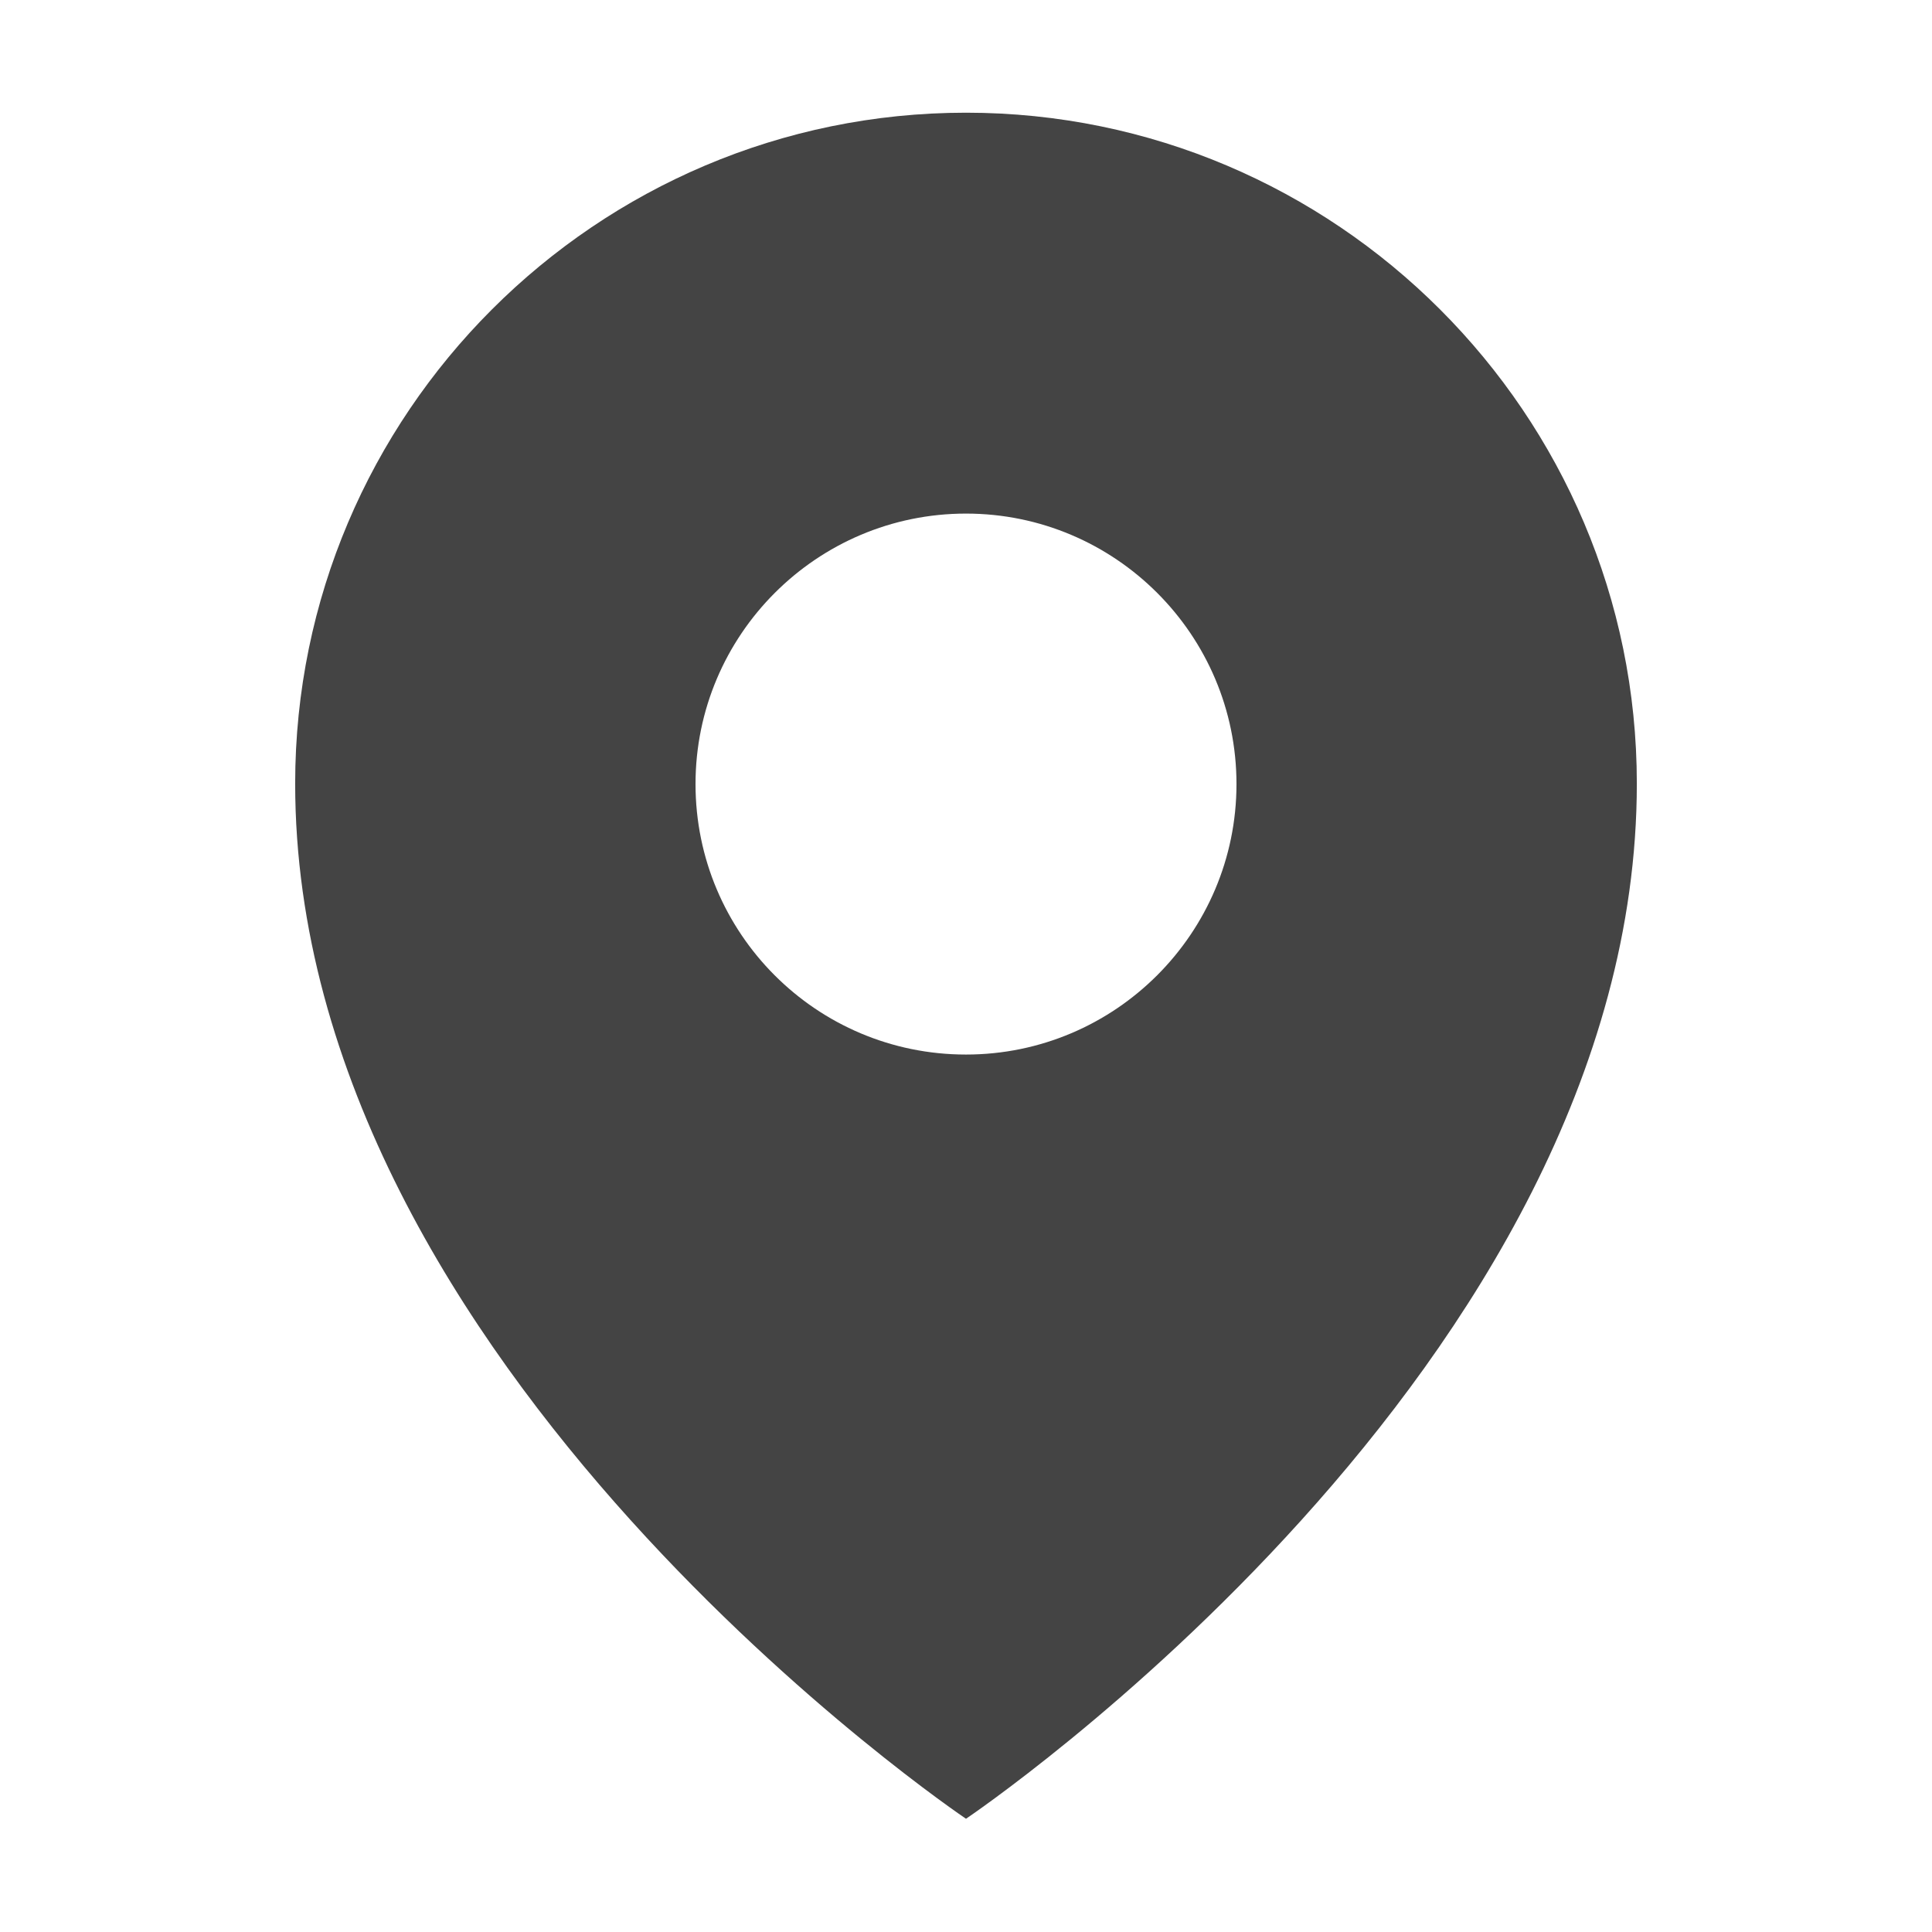
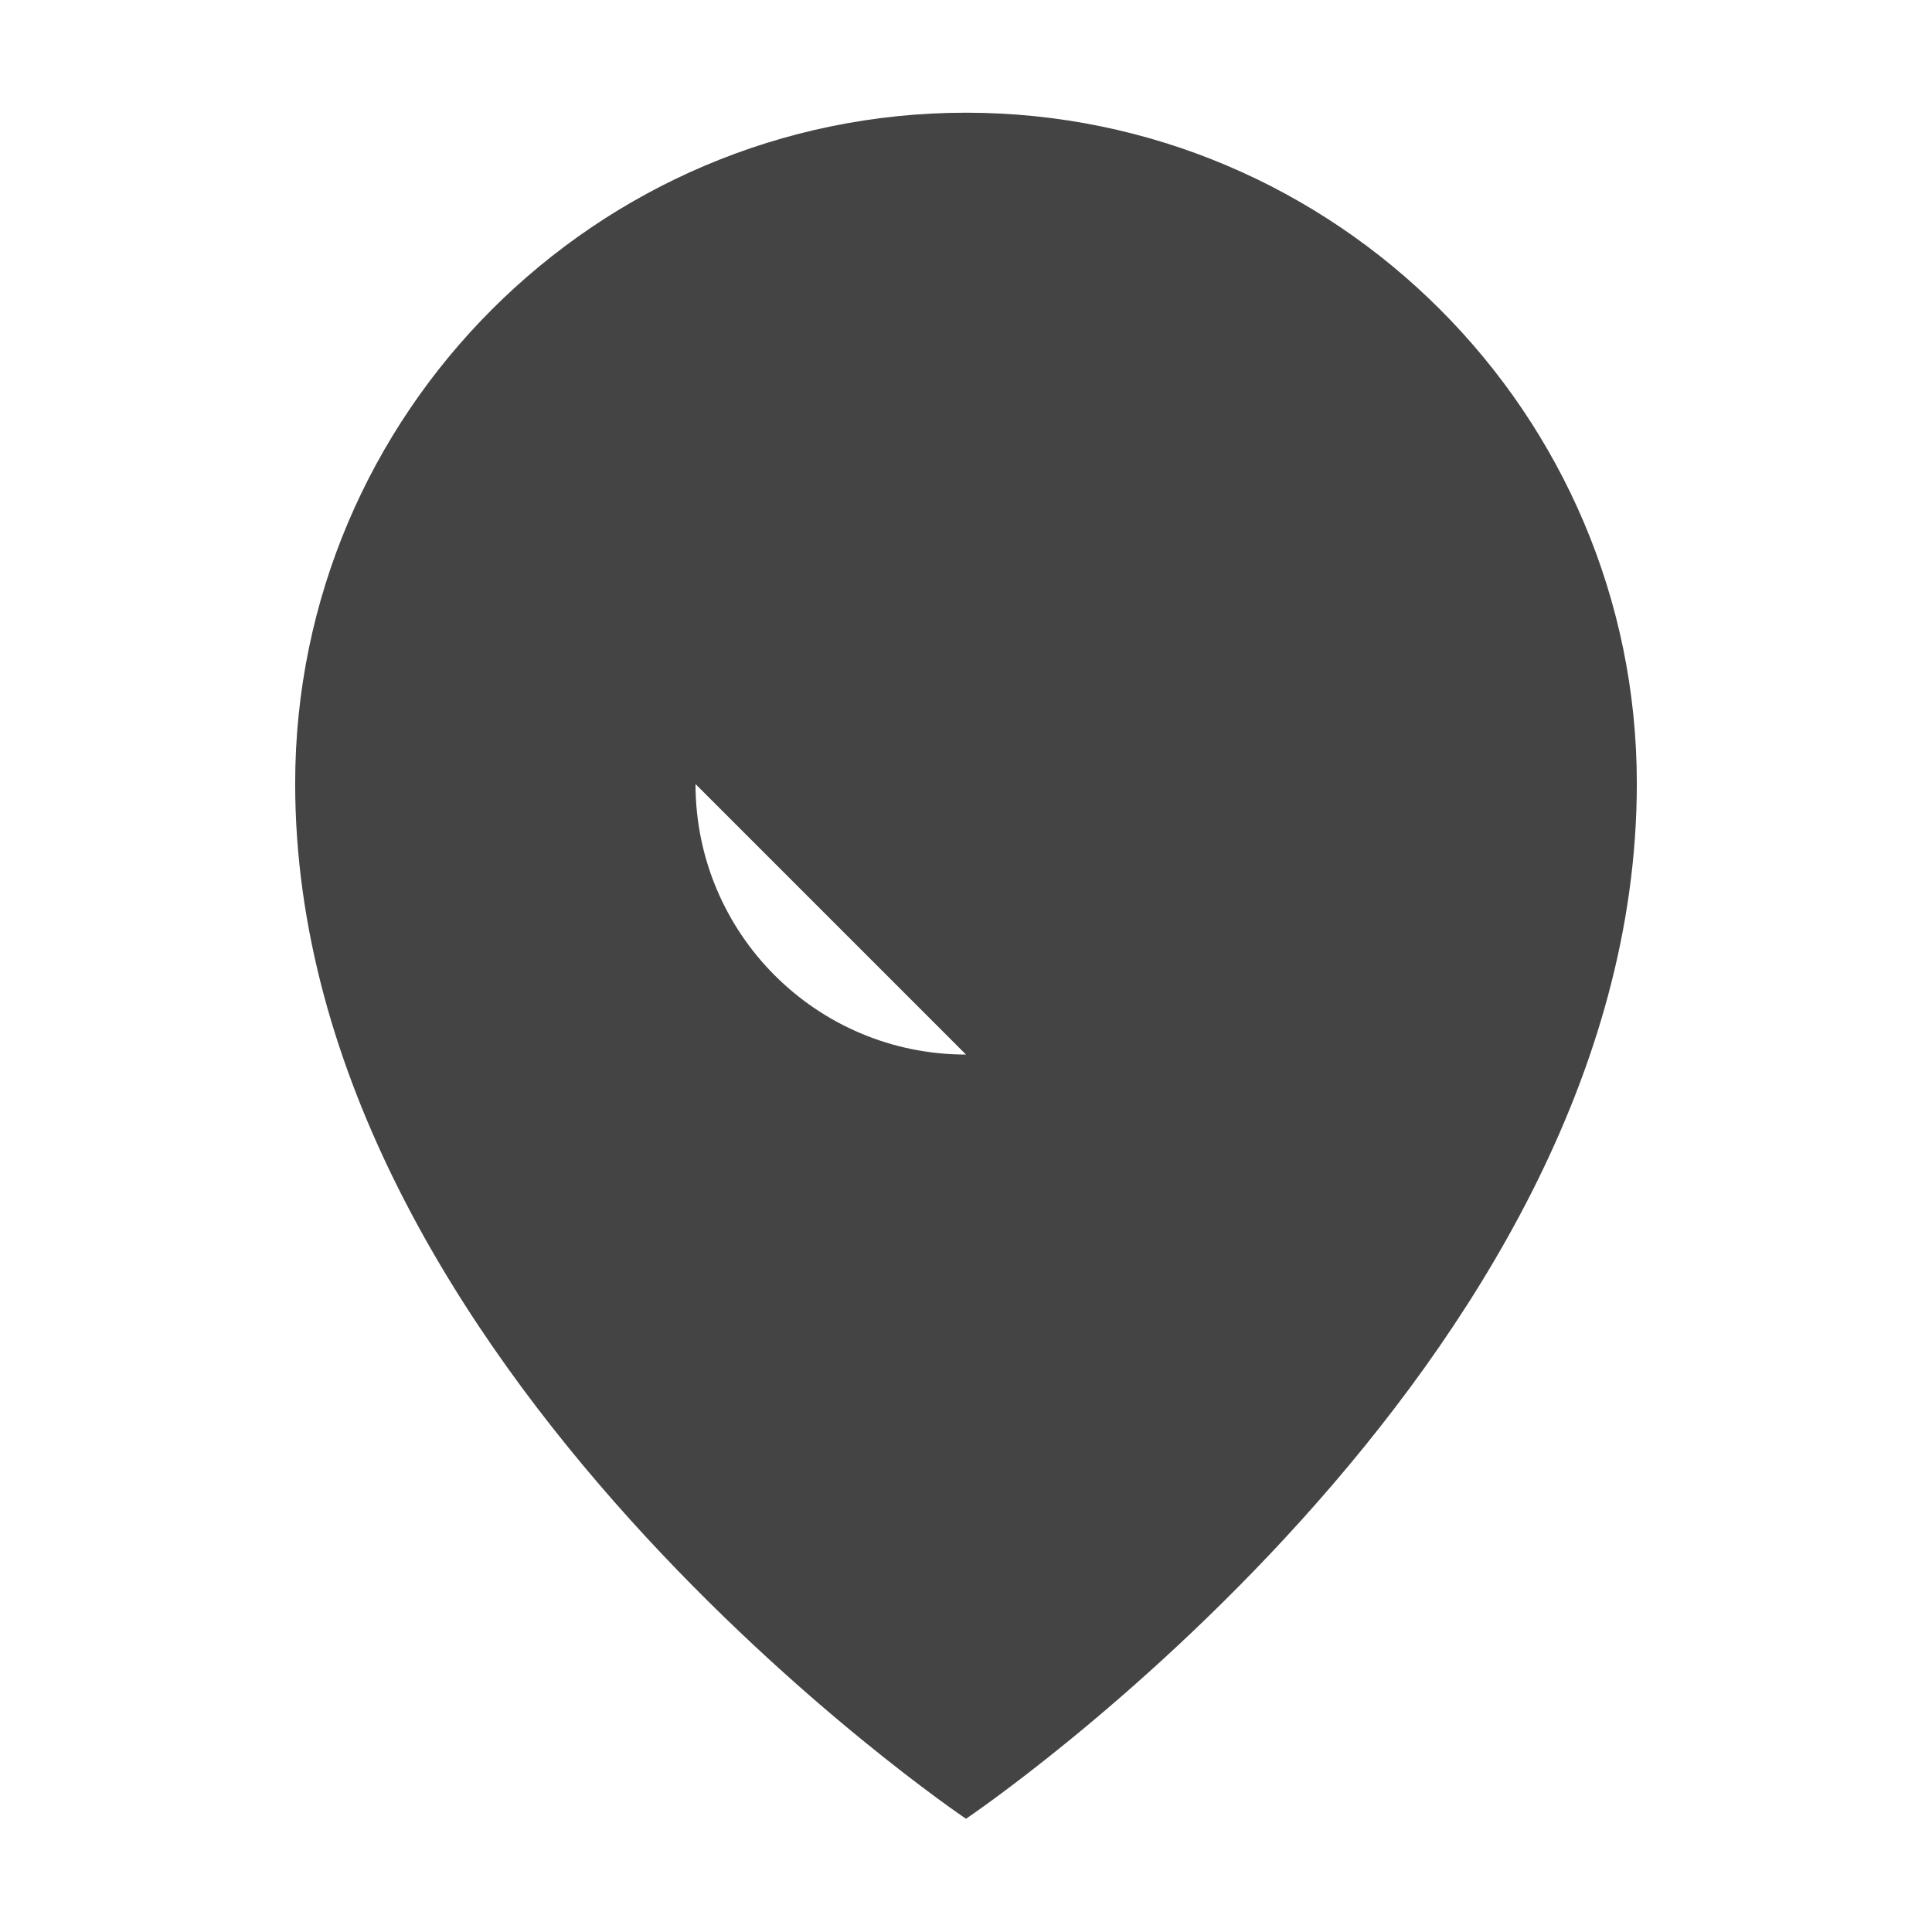
<svg xmlns="http://www.w3.org/2000/svg" id="map" viewBox="0 0 36 36">
  <defs>
    <style>
      .cls-1 {
        fill: #444;
      }
    </style>
  </defs>
-   <path class="cls-1" d="M18,2.1c-6.89,0-12.5,5.61-12.5,12.5,0,10.88,12.5,19.29,12.5,19.29,0,0,12.5-8.41,12.5-19.29,0-6.89-5.61-12.5-12.5-12.5ZM18,19.65c-2.79,0-5.04-2.26-5.04-5.04s2.26-5.04,5.04-5.04,5.04,2.26,5.04,5.04-2.26,5.04-5.04,5.04Z" />
+   <path class="cls-1" d="M18,2.1c-6.89,0-12.5,5.61-12.5,12.5,0,10.88,12.5,19.29,12.5,19.29,0,0,12.5-8.41,12.5-19.29,0-6.89-5.61-12.5-12.5-12.5ZM18,19.65c-2.79,0-5.04-2.26-5.04-5.04Z" />
</svg>